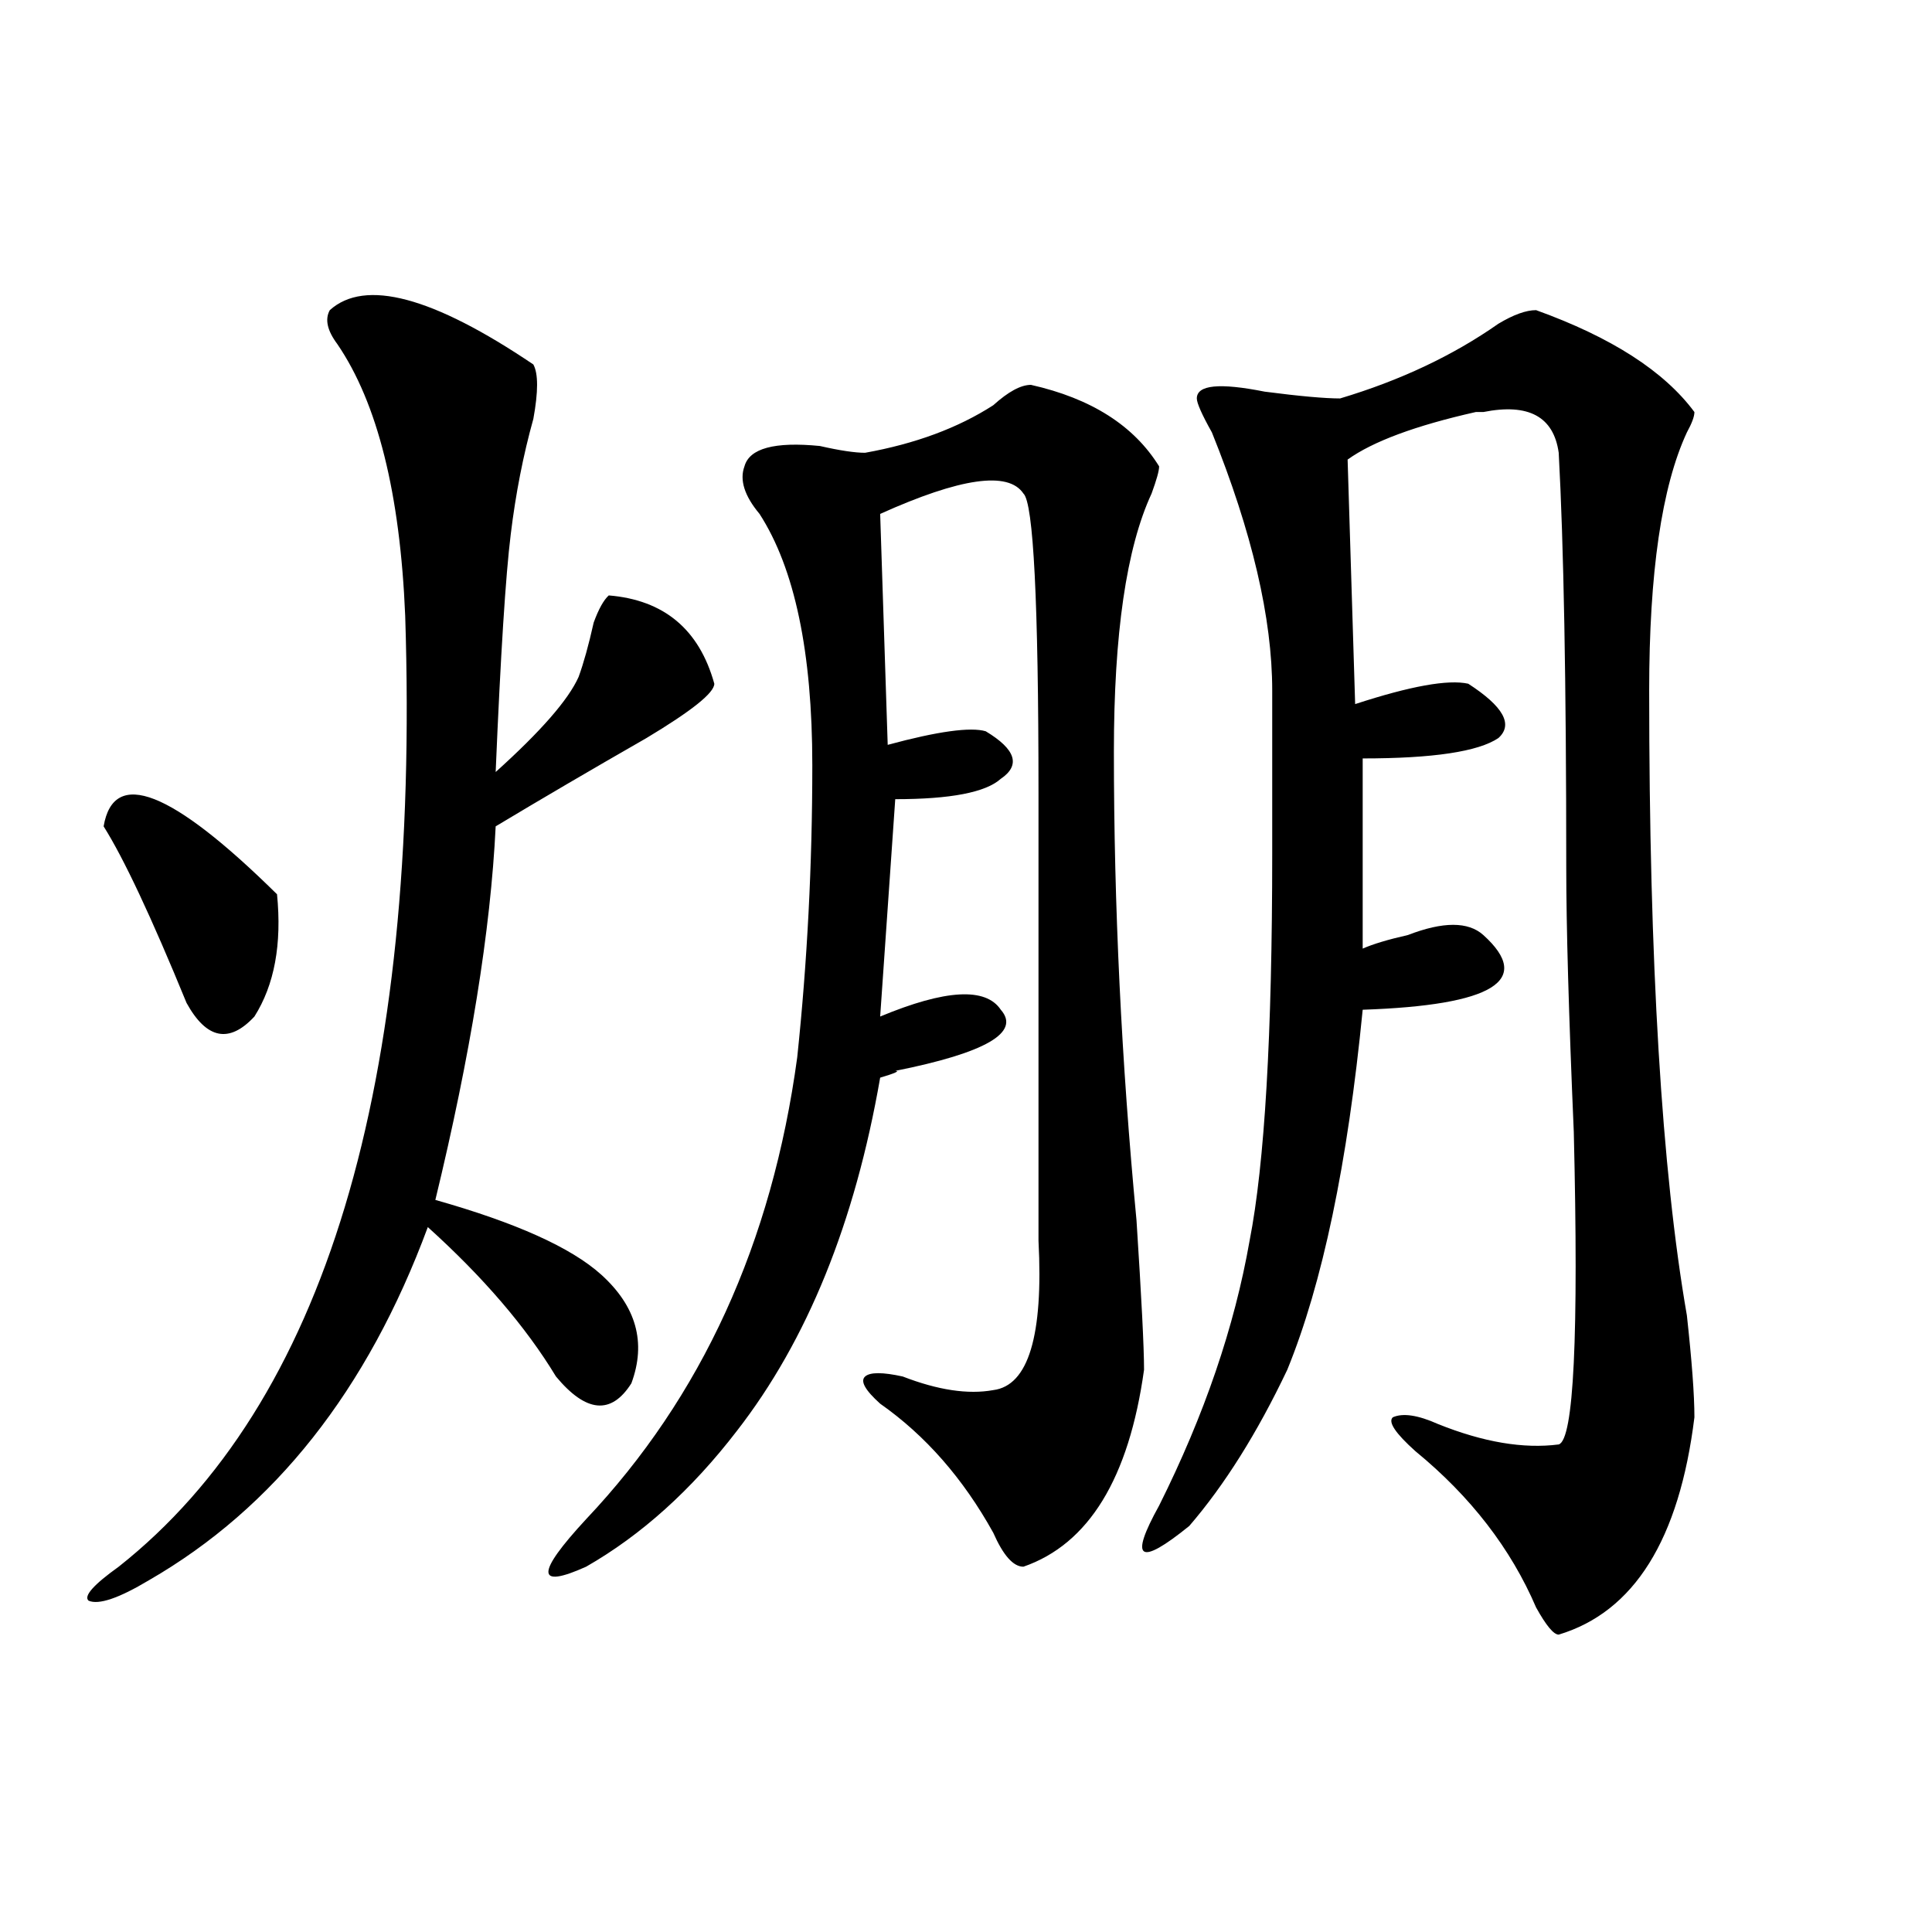
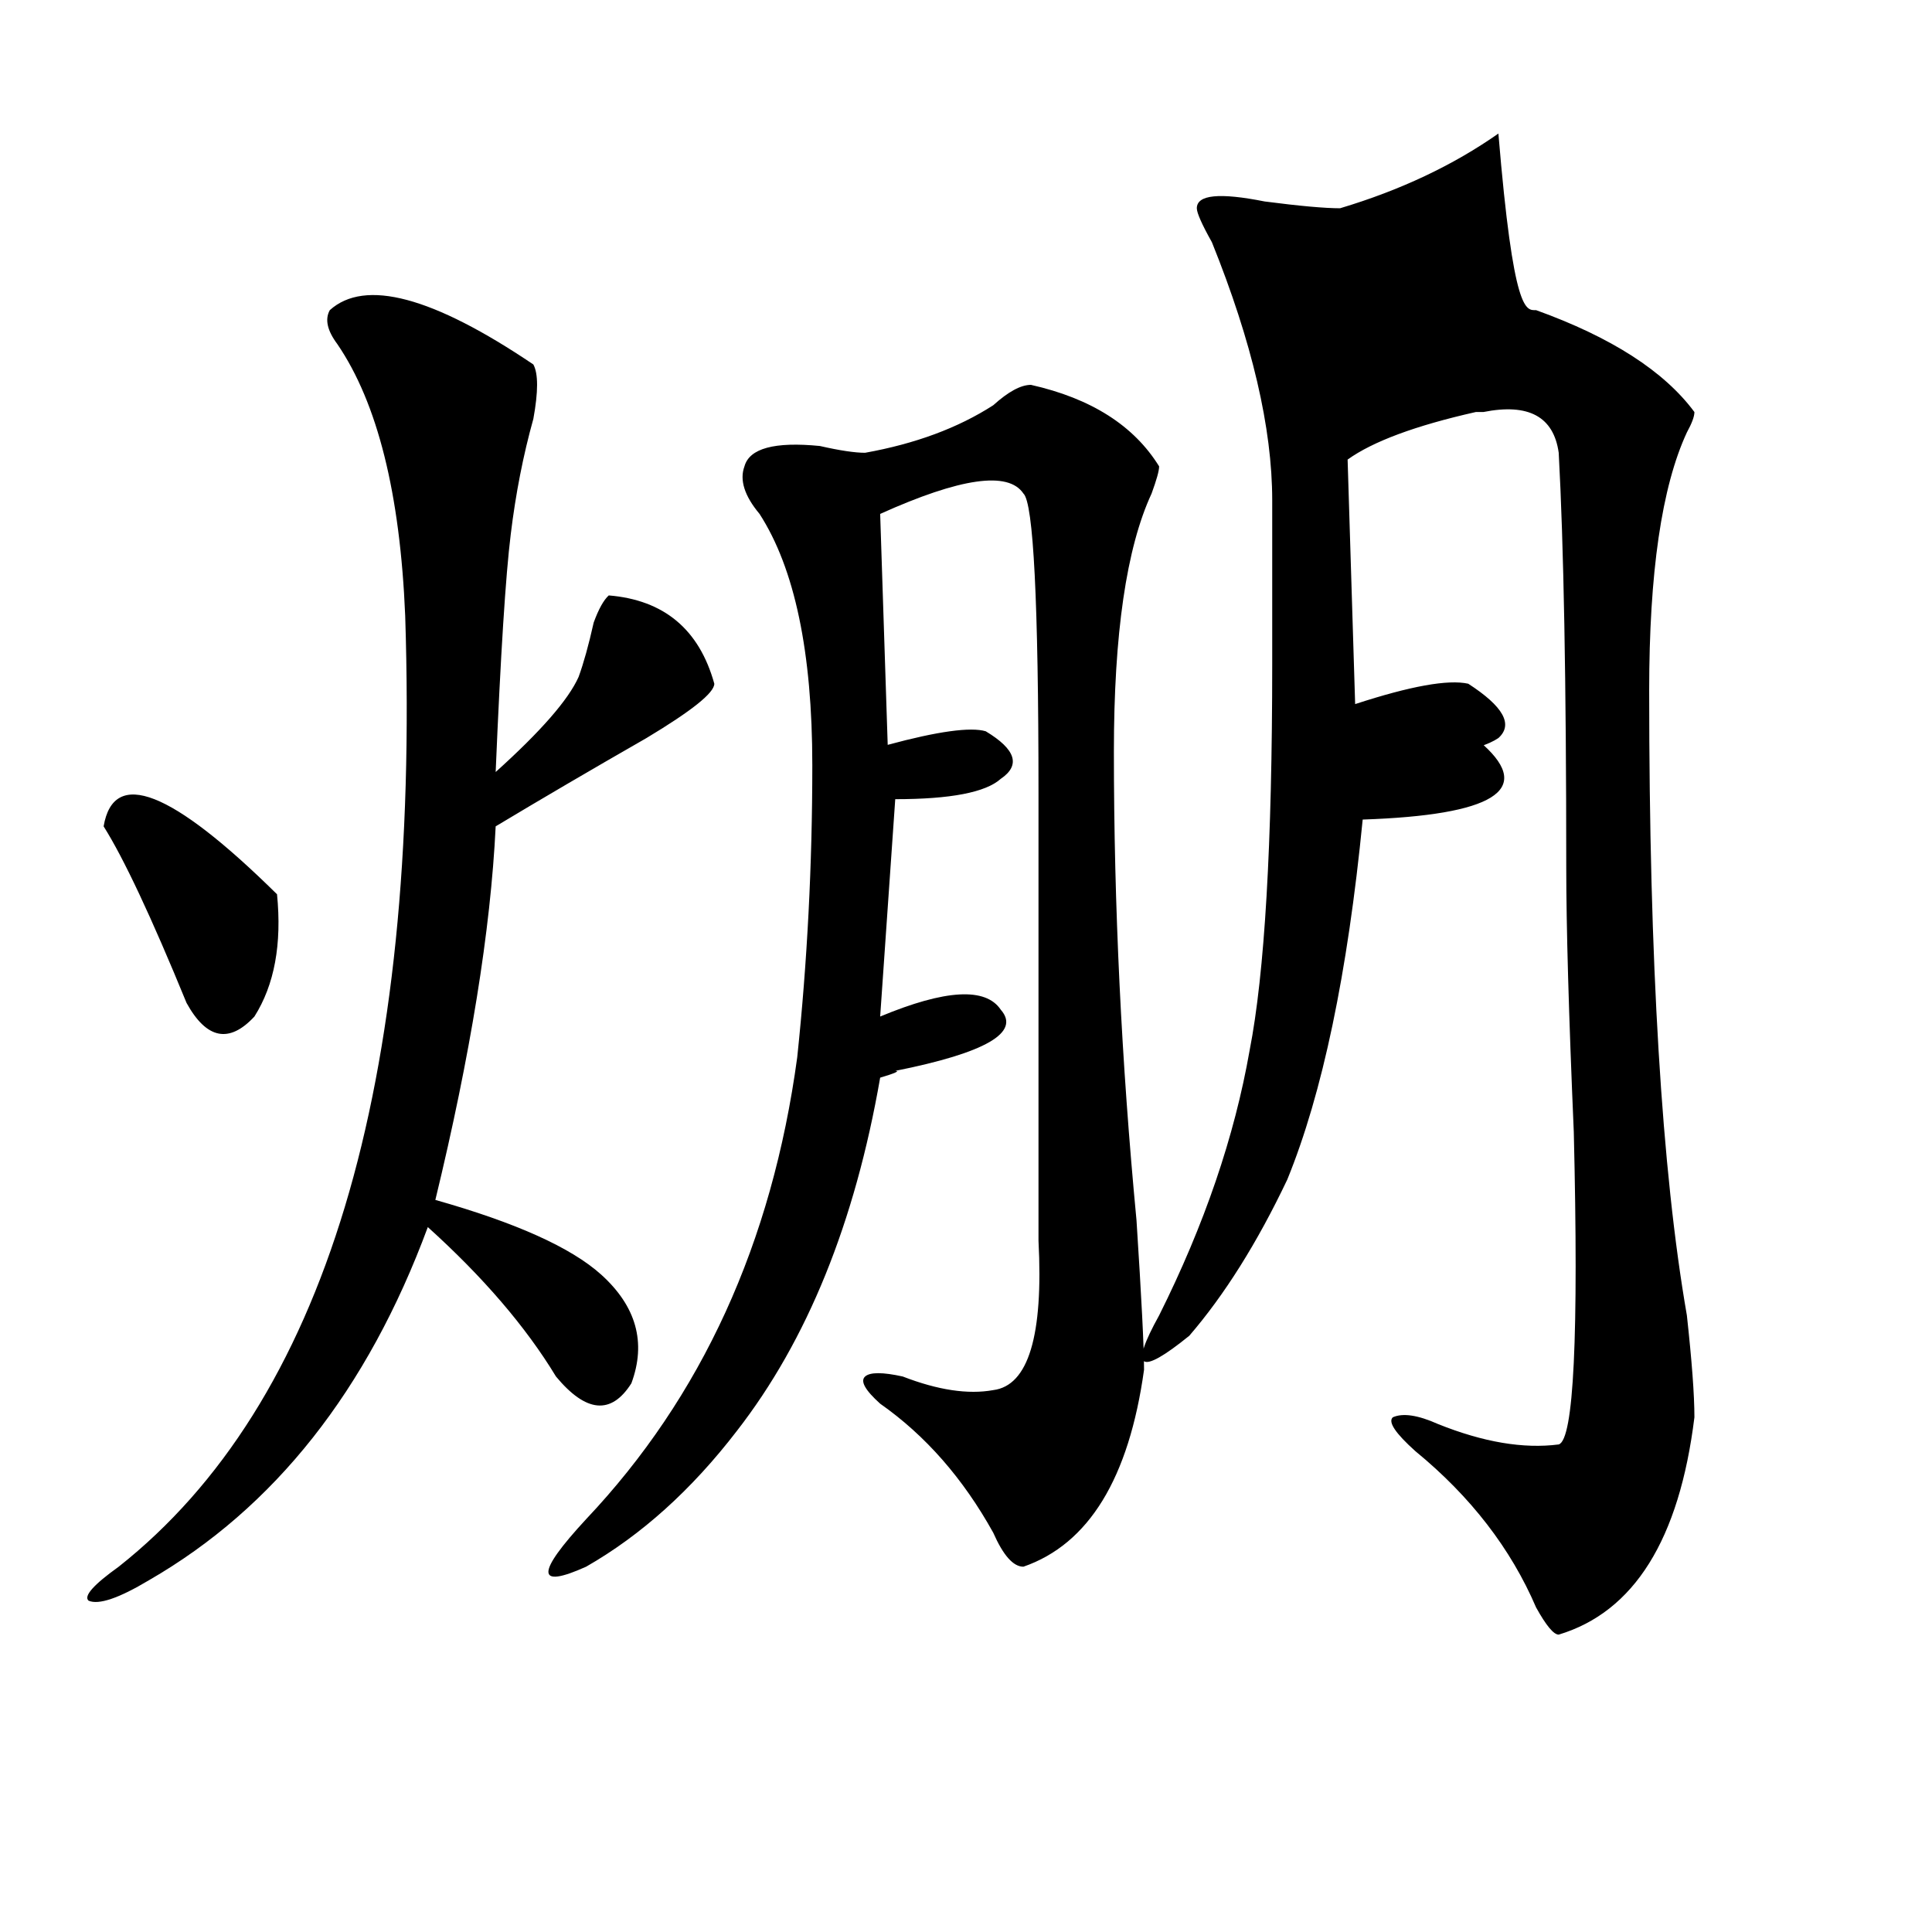
<svg xmlns="http://www.w3.org/2000/svg" version="1.1" id="图层_1" x="0px" y="0px" width="1000px" height="1000px" viewBox="0 0 1000 1000" enable-background="new 0 0 1000 1000" xml:space="preserve">
-   <path d="M170.704,160.531c18.17-16.37,53.292-7.031,105.363,28.125c2.562,4.724,2.562,14.063,0,28.125  c-5.243,18.787-9.146,38.672-11.707,59.766c-2.621,21.094-5.243,62.128-7.805,123.047c23.414-21.094,37.683-37.463,42.926-49.219  c2.562-7.031,5.184-16.37,7.805-28.125c2.562-7.031,5.184-11.7,7.805-14.063c28.598,2.362,46.828,17.578,54.633,45.703  c0,4.724-11.707,14.063-35.121,28.125c-28.657,16.425-54.633,31.641-78.047,45.703c-2.621,53.943-13.048,118.378-31.218,193.359  c41.584,11.755,70.242,24.609,85.851,38.672c18.171,16.425,23.414,35.156,15.609,56.25c-10.426,16.425-23.414,15.271-39.023-3.516  c-15.609-25.763-37.742-51.526-66.339-77.344c-31.219,84.375-79.388,145.349-144.387,182.813  c-15.609,9.338-26.036,12.854-31.219,10.547c-2.622-2.362,2.561-8.24,15.609-17.578c106.644-84.375,156.094-248.401,148.289-492.188  c-2.622-63.281-14.329-110.138-35.121-140.625C169.362,171.078,168.082,165.255,170.704,160.531z M53.633,427.719  c5.183-30.432,35.121-18.732,89.754,35.156c2.561,25.818-1.341,46.912-11.707,63.281c-13.048,14.063-24.755,11.755-35.121-7.031  C78.328,474.63,63.999,444.143,53.633,427.719z M533.621,199.203c31.219,7.031,53.292,21.094,66.34,42.188  c0,2.362-1.341,7.031-3.902,14.063c-13.048,28.125-19.512,72.675-19.512,133.594c0,79.706,3.902,160.565,11.707,242.578  c2.562,39.88,3.902,65.643,3.902,77.344c-7.805,56.25-28.657,90.253-62.438,101.953c-5.243,0-10.426-5.823-15.609-17.578  c-15.609-28.125-35.121-50.372-58.535-66.797c-7.805-7.031-10.426-11.7-7.805-14.063c2.562-2.307,9.086-2.307,19.512,0  c18.171,7.031,33.78,9.393,46.828,7.031c18.171-2.307,25.976-28.125,23.414-77.344V410.14c0-98.438-2.621-149.963-7.805-154.688  c-7.805-11.7-32.56-8.185-74.145,10.547l3.902,119.531c25.976-7.031,42.926-9.338,50.73-7.031  c15.609,9.393,18.171,17.578,7.805,24.609c-7.805,7.031-26.035,10.547-54.633,10.547l-7.805,112.5  c33.78-14.063,54.633-15.216,62.438-3.516c10.366,11.755-7.805,22.302-54.633,31.641c2.562,0,0,1.208-7.805,3.516  c-13.048,75.037-37.742,135.956-74.145,182.813c-23.414,30.487-49.449,53.943-78.047,70.313c-26.035,11.7-26.035,3.516,0-24.609  c59.816-63.281,96.218-142.932,109.266-239.063c5.184-49.219,7.805-99.591,7.805-151.172c0-58.557-9.146-101.953-27.316-130.078  c-7.805-9.338-10.426-17.578-7.805-24.609c2.562-9.338,15.609-12.854,39.023-10.547c10.366,2.362,18.171,3.516,23.414,3.516  c25.976-4.669,48.109-12.854,66.34-24.609C521.914,202.719,528.378,199.203,533.621,199.203z M795.078,160.531  c39.023,14.063,66.34,31.641,81.949,52.734c0,2.362-1.341,5.878-3.902,10.547c-13.048,28.125-19.512,72.675-19.512,133.594  c0,140.625,6.464,248.456,19.512,323.438c2.562,23.456,3.902,41.034,3.902,52.734c-7.805,63.281-31.219,100.745-70.242,112.5  c-2.621,0-6.523-4.724-11.707-14.063c-13.048-30.432-33.84-57.404-62.438-80.859c-10.426-9.338-14.328-15.216-11.707-17.578  c5.184-2.307,12.988-1.154,23.414,3.516c23.414,9.393,44.207,12.909,62.438,10.547c7.805-2.307,10.366-56.25,7.805-161.719  c-2.621-60.919-3.902-106.622-3.902-137.109c0-96.075-1.341-167.542-3.902-214.453c-2.621-18.732-15.609-25.763-39.023-21.094  h-3.902c-31.219,7.031-53.352,15.271-66.34,24.609l3.902,126.563c28.598-9.338,48.109-12.854,58.535-10.547  c18.171,11.755,23.414,21.094,15.609,28.125c-10.426,7.031-33.84,10.547-70.242,10.547V491c5.184-2.307,12.988-4.669,23.414-7.031  c18.171-7.031,31.219-7.031,39.023,0c25.976,23.456,5.184,36.365-62.438,38.672c-7.805,79.706-20.853,141.833-39.023,186.328  c-15.609,32.849-32.56,59.766-50.73,80.859c-26.035,21.094-31.219,17.578-15.609-10.547c23.414-46.857,39.023-92.56,46.828-137.109  c7.805-39.825,11.707-106.622,11.707-200.391v-84.375c0-37.463-10.426-82.013-31.219-133.594  c-5.243-9.338-7.805-15.216-7.805-17.578c0-7.031,11.707-8.185,35.121-3.516c18.171,2.362,31.219,3.516,39.023,3.516  c31.219-9.338,58.535-22.247,81.949-38.672C783.371,162.893,789.835,160.531,795.078,160.531z" />
+   <path d="M170.704,160.531c18.17-16.37,53.292-7.031,105.363,28.125c2.562,4.724,2.562,14.063,0,28.125  c-5.243,18.787-9.146,38.672-11.707,59.766c-2.621,21.094-5.243,62.128-7.805,123.047c23.414-21.094,37.683-37.463,42.926-49.219  c2.562-7.031,5.184-16.37,7.805-28.125c2.562-7.031,5.184-11.7,7.805-14.063c28.598,2.362,46.828,17.578,54.633,45.703  c0,4.724-11.707,14.063-35.121,28.125c-28.657,16.425-54.633,31.641-78.047,45.703c-2.621,53.943-13.048,118.378-31.218,193.359  c41.584,11.755,70.242,24.609,85.851,38.672c18.171,16.425,23.414,35.156,15.609,56.25c-10.426,16.425-23.414,15.271-39.023-3.516  c-15.609-25.763-37.742-51.526-66.339-77.344c-31.219,84.375-79.388,145.349-144.387,182.813  c-15.609,9.338-26.036,12.854-31.219,10.547c-2.622-2.362,2.561-8.24,15.609-17.578c106.644-84.375,156.094-248.401,148.289-492.188  c-2.622-63.281-14.329-110.138-35.121-140.625C169.362,171.078,168.082,165.255,170.704,160.531z M53.633,427.719  c5.183-30.432,35.121-18.732,89.754,35.156c2.561,25.818-1.341,46.912-11.707,63.281c-13.048,14.063-24.755,11.755-35.121-7.031  C78.328,474.63,63.999,444.143,53.633,427.719z M533.621,199.203c31.219,7.031,53.292,21.094,66.34,42.188  c0,2.362-1.341,7.031-3.902,14.063c-13.048,28.125-19.512,72.675-19.512,133.594c0,79.706,3.902,160.565,11.707,242.578  c2.562,39.88,3.902,65.643,3.902,77.344c-7.805,56.25-28.657,90.253-62.438,101.953c-5.243,0-10.426-5.823-15.609-17.578  c-15.609-28.125-35.121-50.372-58.535-66.797c-7.805-7.031-10.426-11.7-7.805-14.063c2.562-2.307,9.086-2.307,19.512,0  c18.171,7.031,33.78,9.393,46.828,7.031c18.171-2.307,25.976-28.125,23.414-77.344V410.14c0-98.438-2.621-149.963-7.805-154.688  c-7.805-11.7-32.56-8.185-74.145,10.547l3.902,119.531c25.976-7.031,42.926-9.338,50.73-7.031  c15.609,9.393,18.171,17.578,7.805,24.609c-7.805,7.031-26.035,10.547-54.633,10.547l-7.805,112.5  c33.78-14.063,54.633-15.216,62.438-3.516c10.366,11.755-7.805,22.302-54.633,31.641c2.562,0,0,1.208-7.805,3.516  c-13.048,75.037-37.742,135.956-74.145,182.813c-23.414,30.487-49.449,53.943-78.047,70.313c-26.035,11.7-26.035,3.516,0-24.609  c59.816-63.281,96.218-142.932,109.266-239.063c5.184-49.219,7.805-99.591,7.805-151.172c0-58.557-9.146-101.953-27.316-130.078  c-7.805-9.338-10.426-17.578-7.805-24.609c2.562-9.338,15.609-12.854,39.023-10.547c10.366,2.362,18.171,3.516,23.414,3.516  c25.976-4.669,48.109-12.854,66.34-24.609C521.914,202.719,528.378,199.203,533.621,199.203z M795.078,160.531  c39.023,14.063,66.34,31.641,81.949,52.734c0,2.362-1.341,5.878-3.902,10.547c-13.048,28.125-19.512,72.675-19.512,133.594  c0,140.625,6.464,248.456,19.512,323.438c2.562,23.456,3.902,41.034,3.902,52.734c-7.805,63.281-31.219,100.745-70.242,112.5  c-2.621,0-6.523-4.724-11.707-14.063c-13.048-30.432-33.84-57.404-62.438-80.859c-10.426-9.338-14.328-15.216-11.707-17.578  c5.184-2.307,12.988-1.154,23.414,3.516c23.414,9.393,44.207,12.909,62.438,10.547c7.805-2.307,10.366-56.25,7.805-161.719  c-2.621-60.919-3.902-106.622-3.902-137.109c0-96.075-1.341-167.542-3.902-214.453c-2.621-18.732-15.609-25.763-39.023-21.094  h-3.902c-31.219,7.031-53.352,15.271-66.34,24.609l3.902,126.563c28.598-9.338,48.109-12.854,58.535-10.547  c18.171,11.755,23.414,21.094,15.609,28.125c-10.426,7.031-33.84,10.547-70.242,10.547c5.184-2.307,12.988-4.669,23.414-7.031  c18.171-7.031,31.219-7.031,39.023,0c25.976,23.456,5.184,36.365-62.438,38.672c-7.805,79.706-20.853,141.833-39.023,186.328  c-15.609,32.849-32.56,59.766-50.73,80.859c-26.035,21.094-31.219,17.578-15.609-10.547c23.414-46.857,39.023-92.56,46.828-137.109  c7.805-39.825,11.707-106.622,11.707-200.391v-84.375c0-37.463-10.426-82.013-31.219-133.594  c-5.243-9.338-7.805-15.216-7.805-17.578c0-7.031,11.707-8.185,35.121-3.516c18.171,2.362,31.219,3.516,39.023,3.516  c31.219-9.338,58.535-22.247,81.949-38.672C783.371,162.893,789.835,160.531,795.078,160.531z" />
</svg>